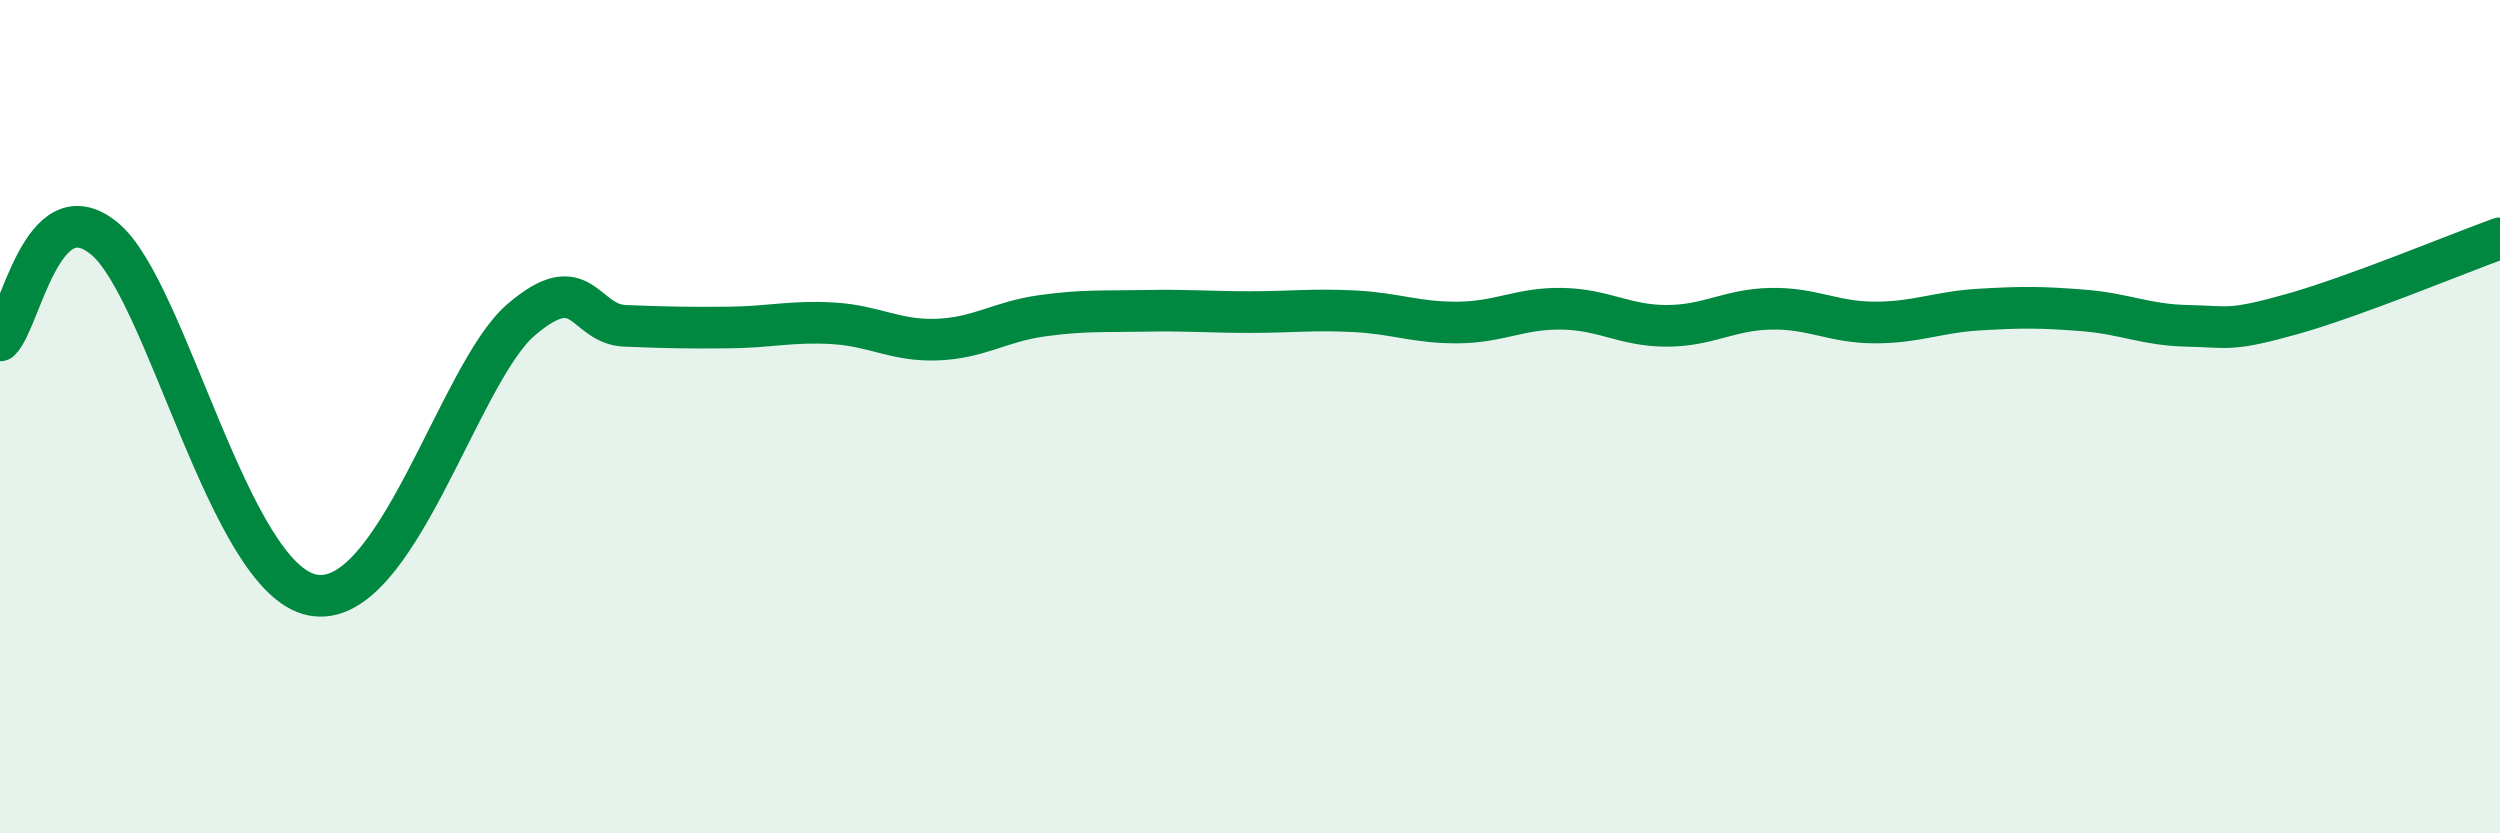
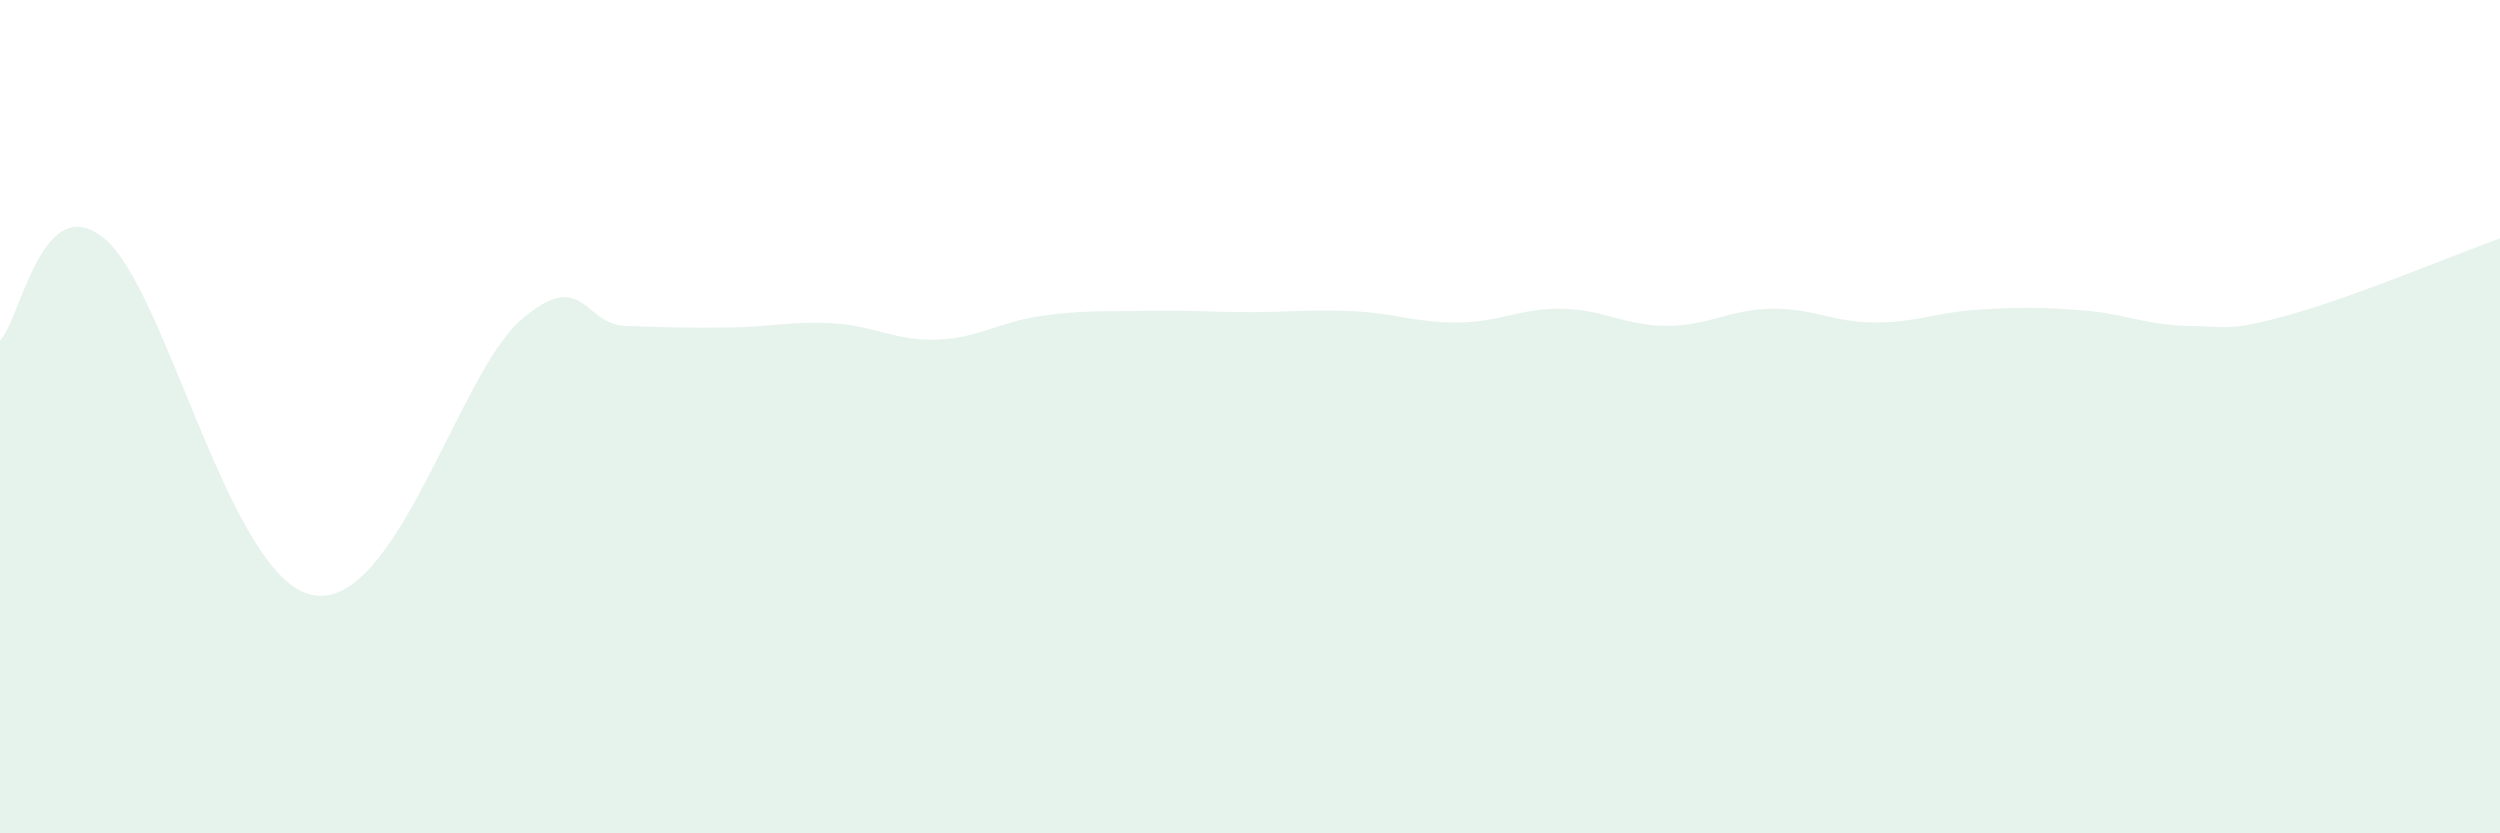
<svg xmlns="http://www.w3.org/2000/svg" width="60" height="20" viewBox="0 0 60 20">
  <path d="M 0,8.17 C 0.5,7.68 1,4.5 2.5,5.72 C 4,6.94 5.5,13.89 7.5,14.28 C 9.5,14.67 11,8.97 12.5,7.68 C 14,6.39 14,7.78 15,7.82 C 16,7.86 16.5,7.87 17.5,7.86 C 18.5,7.85 19,7.7 20,7.76 C 21,7.82 21.5,8.19 22.5,8.15 C 23.5,8.11 24,7.72 25,7.58 C 26,7.44 26.5,7.48 27.5,7.46 C 28.5,7.44 29,7.49 30,7.49 C 31,7.49 31.5,7.42 32.5,7.47 C 33.5,7.52 34,7.75 35,7.74 C 36,7.73 36.5,7.39 37.5,7.41 C 38.5,7.43 39,7.82 40,7.82 C 41,7.82 41.5,7.43 42.5,7.41 C 43.5,7.39 44,7.74 45,7.74 C 46,7.74 46.5,7.49 47.5,7.43 C 48.5,7.37 49,7.37 50,7.45 C 51,7.53 51.5,7.8 52.5,7.82 C 53.5,7.84 53.5,7.96 55,7.54 C 56.5,7.12 59,6.08 60,5.72L60 20L0 20Z" fill="#008740" opacity="0.1" stroke-linecap="round" stroke-linejoin="round" />
-   <path d="M 0,8.17 C 0.5,7.68 1,4.5 2.5,5.72 C 4,6.94 5.5,13.89 7.5,14.28 C 9.5,14.67 11,8.97 12.5,7.68 C 14,6.39 14,7.78 15,7.82 C 16,7.86 16.5,7.87 17.5,7.86 C 18.5,7.85 19,7.7 20,7.76 C 21,7.82 21.5,8.19 22.5,8.15 C 23.5,8.11 24,7.72 25,7.58 C 26,7.44 26.5,7.48 27.5,7.46 C 28.5,7.44 29,7.49 30,7.49 C 31,7.49 31.5,7.42 32.5,7.47 C 33.5,7.52 34,7.75 35,7.74 C 36,7.73 36.5,7.39 37.5,7.41 C 38.5,7.43 39,7.82 40,7.82 C 41,7.82 41.5,7.43 42.5,7.41 C 43.5,7.39 44,7.74 45,7.74 C 46,7.74 46.5,7.49 47.5,7.43 C 48.5,7.37 49,7.37 50,7.45 C 51,7.53 51.5,7.8 52.5,7.82 C 53.5,7.84 53.5,7.96 55,7.54 C 56.5,7.12 59,6.08 60,5.72" stroke="#008740" stroke-width="1" fill="none" stroke-linecap="round" stroke-linejoin="round" />
</svg>